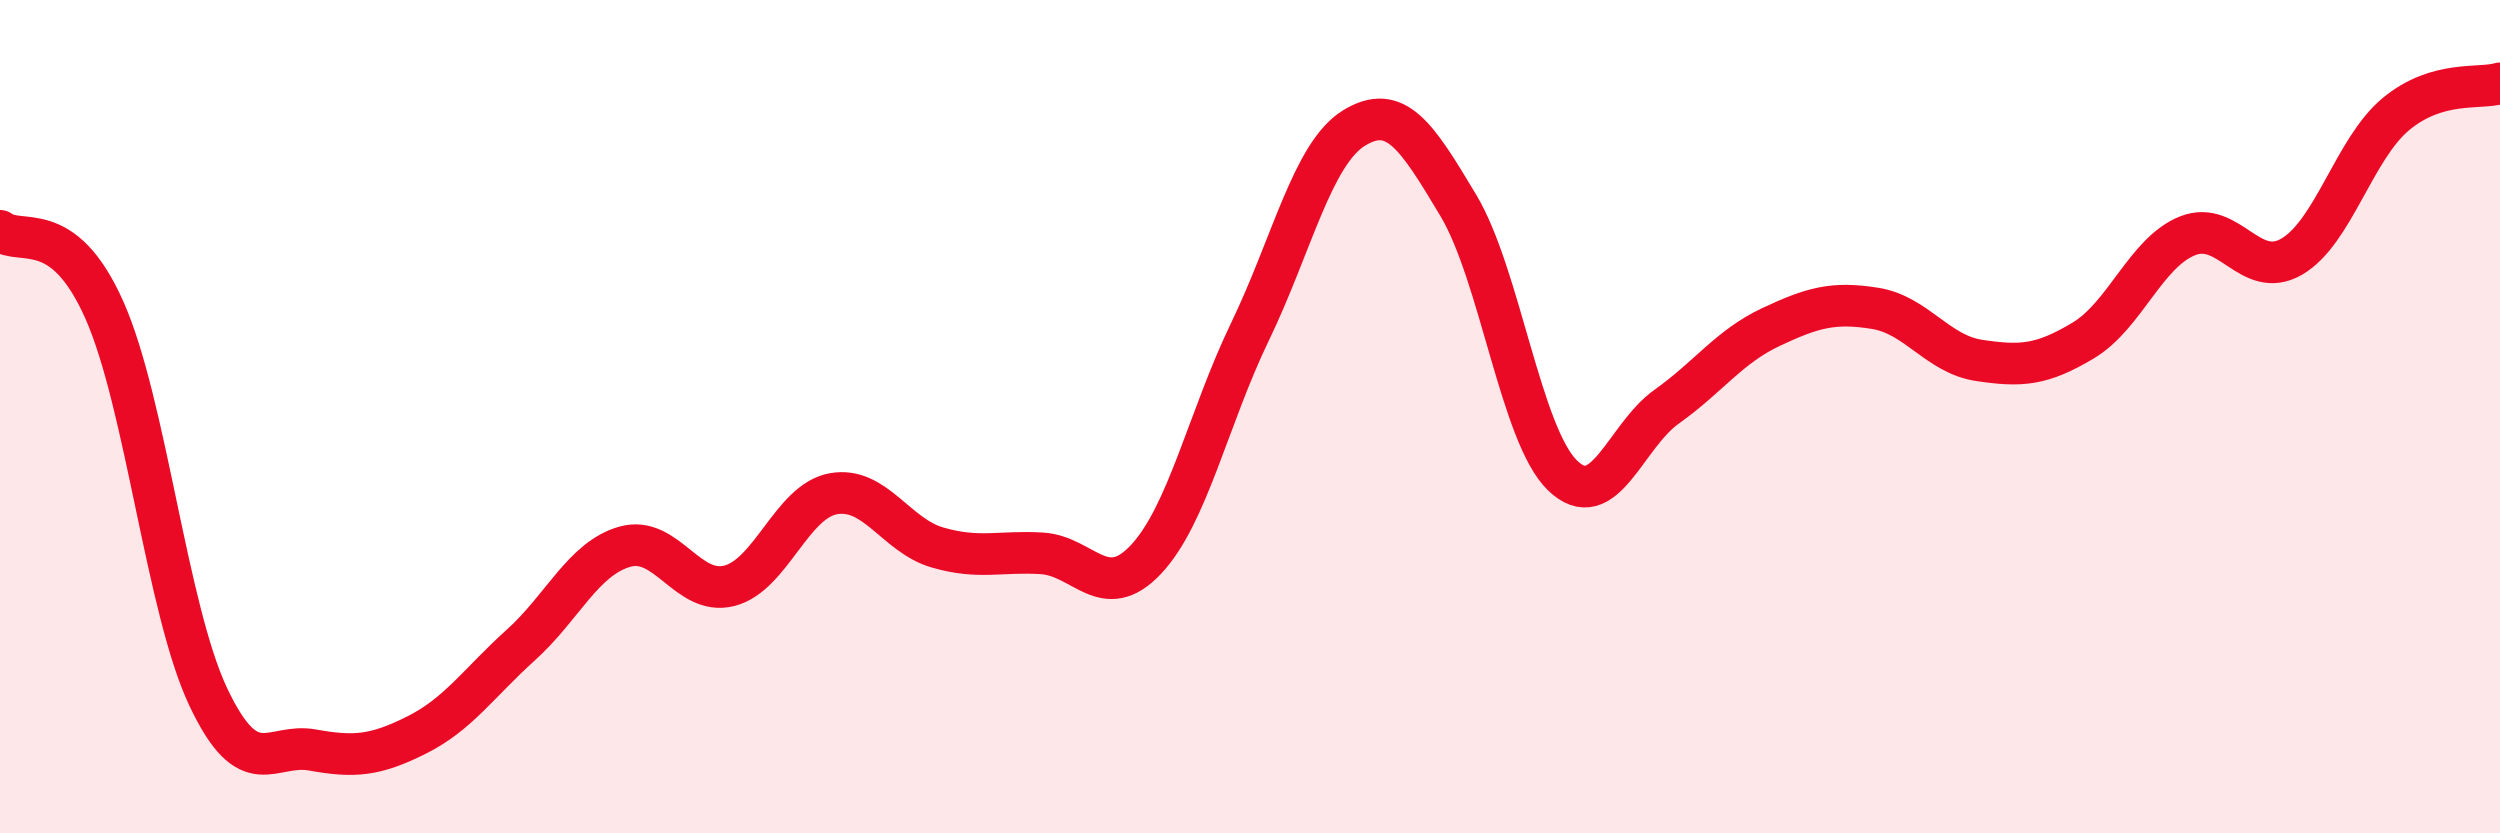
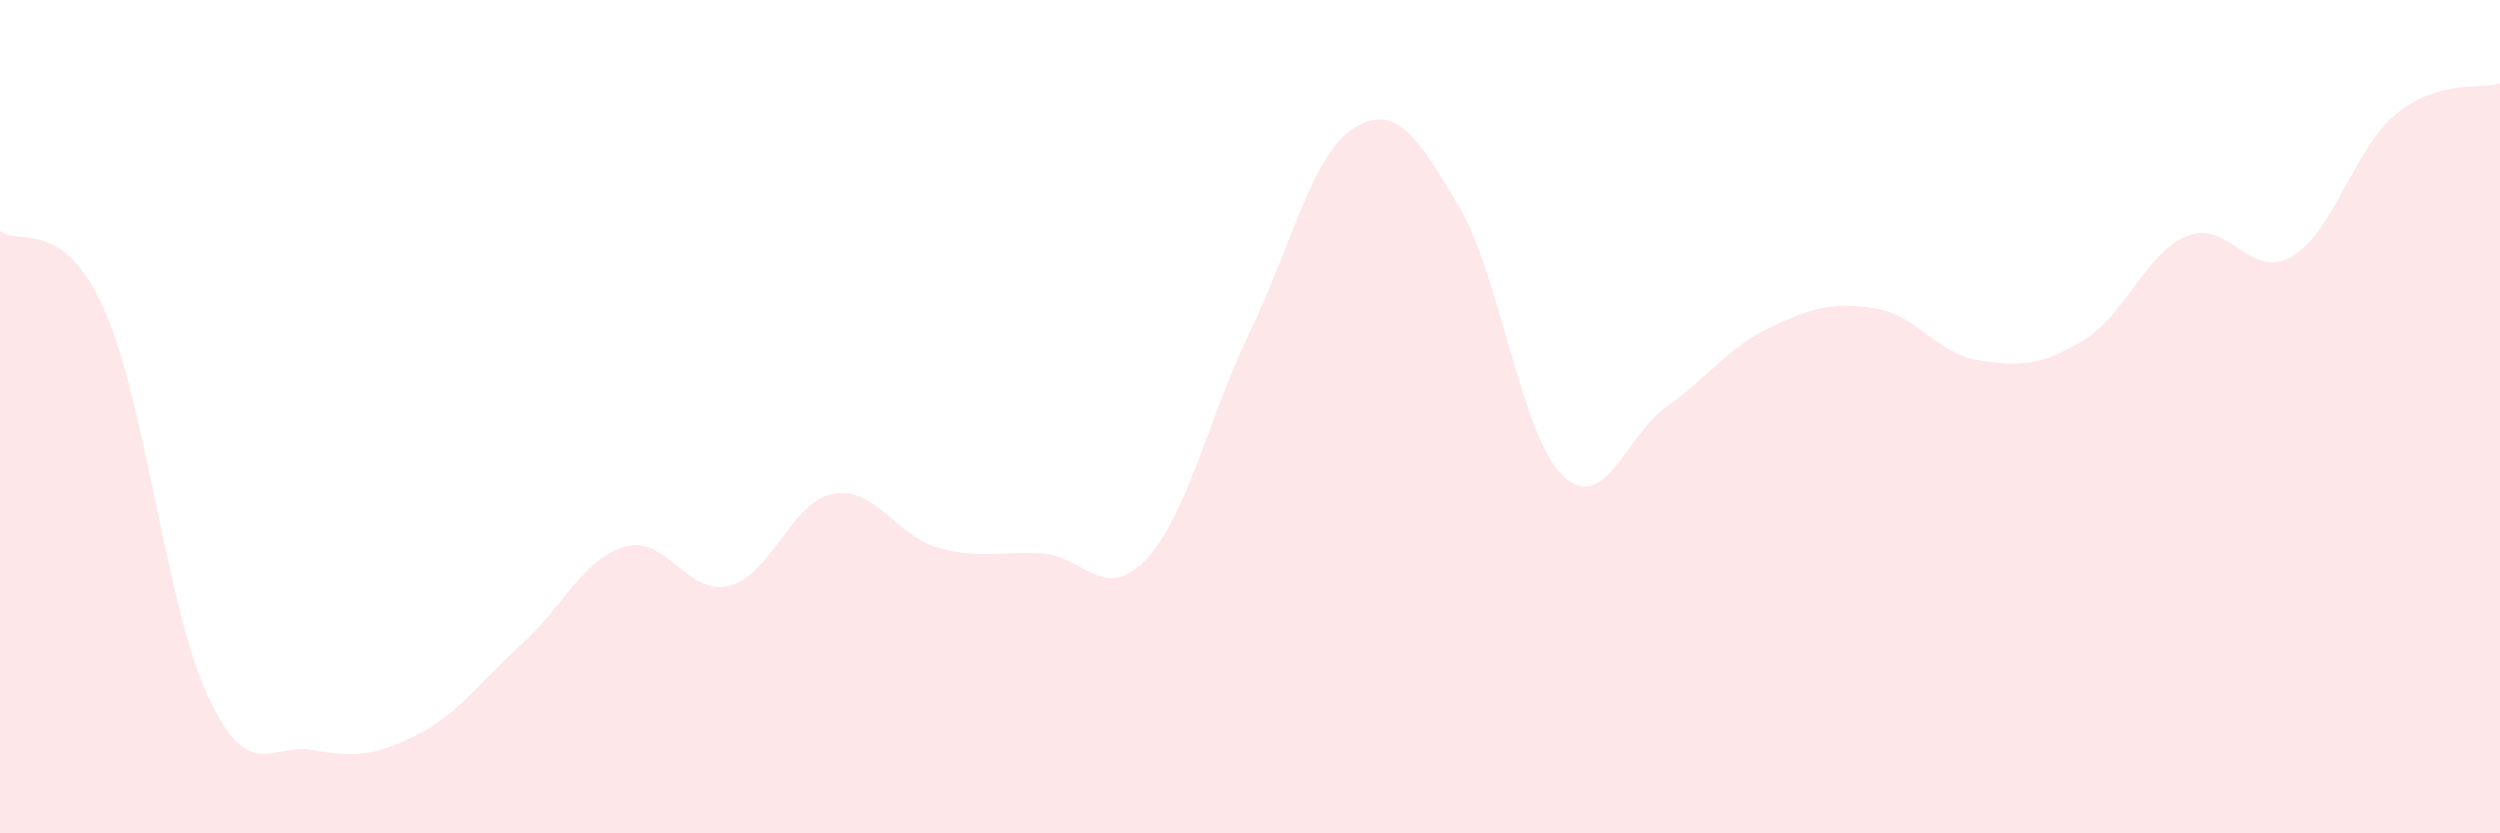
<svg xmlns="http://www.w3.org/2000/svg" width="60" height="20" viewBox="0 0 60 20">
  <path d="M 0,5.54 C 0.5,5.92 1.5,5.19 2.5,7.43 C 3.5,9.67 4,14.62 5,16.73 C 6,18.84 6.5,17.82 7.5,18 C 8.5,18.18 9,18.14 10,17.64 C 11,17.14 11.5,16.38 12.5,15.48 C 13.5,14.58 14,13.4 15,13.12 C 16,12.84 16.5,14.31 17.5,14.06 C 18.5,13.81 19,12.03 20,11.85 C 21,11.67 21.5,12.85 22.5,13.14 C 23.5,13.43 24,13.22 25,13.28 C 26,13.34 26.5,14.49 27.5,13.43 C 28.5,12.37 29,10.03 30,7.96 C 31,5.89 31.5,3.68 32.5,3.07 C 33.5,2.46 34,3.26 35,4.93 C 36,6.6 36.5,10.44 37.5,11.41 C 38.5,12.38 39,10.47 40,9.76 C 41,9.05 41.5,8.32 42.5,7.85 C 43.5,7.38 44,7.24 45,7.4 C 46,7.56 46.5,8.5 47.5,8.65 C 48.5,8.8 49,8.77 50,8.17 C 51,7.57 51.5,6.06 52.5,5.66 C 53.5,5.26 54,6.74 55,6.16 C 56,5.58 56.5,3.57 57.5,2.74 C 58.5,1.91 59.5,2.15 60,2L60 20L0 20Z" fill="#EB0A25" opacity="0.1" stroke-linecap="round" stroke-linejoin="round" />
-   <path d="M 0,5.54 C 0.5,5.92 1.5,5.19 2.5,7.43 C 3.5,9.67 4,14.62 5,16.73 C 6,18.84 6.5,17.82 7.5,18 C 8.5,18.18 9,18.14 10,17.64 C 11,17.14 11.5,16.38 12.5,15.48 C 13.5,14.58 14,13.4 15,13.12 C 16,12.84 16.5,14.31 17.5,14.06 C 18.5,13.81 19,12.03 20,11.85 C 21,11.67 21.5,12.85 22.5,13.14 C 23.5,13.43 24,13.22 25,13.28 C 26,13.34 26.5,14.49 27.5,13.43 C 28.5,12.37 29,10.03 30,7.96 C 31,5.89 31.5,3.68 32.5,3.07 C 33.5,2.46 34,3.26 35,4.93 C 36,6.6 36.5,10.44 37.5,11.41 C 38.5,12.38 39,10.47 40,9.76 C 41,9.05 41.5,8.32 42.5,7.85 C 43.5,7.38 44,7.24 45,7.4 C 46,7.56 46.5,8.5 47.5,8.65 C 48.5,8.8 49,8.77 50,8.17 C 51,7.57 51.5,6.06 52.5,5.66 C 53.5,5.26 54,6.74 55,6.16 C 56,5.58 56.5,3.57 57.5,2.74 C 58.5,1.91 59.5,2.15 60,2" stroke="#EB0A25" stroke-width="1" fill="none" stroke-linecap="round" stroke-linejoin="round" />
</svg>